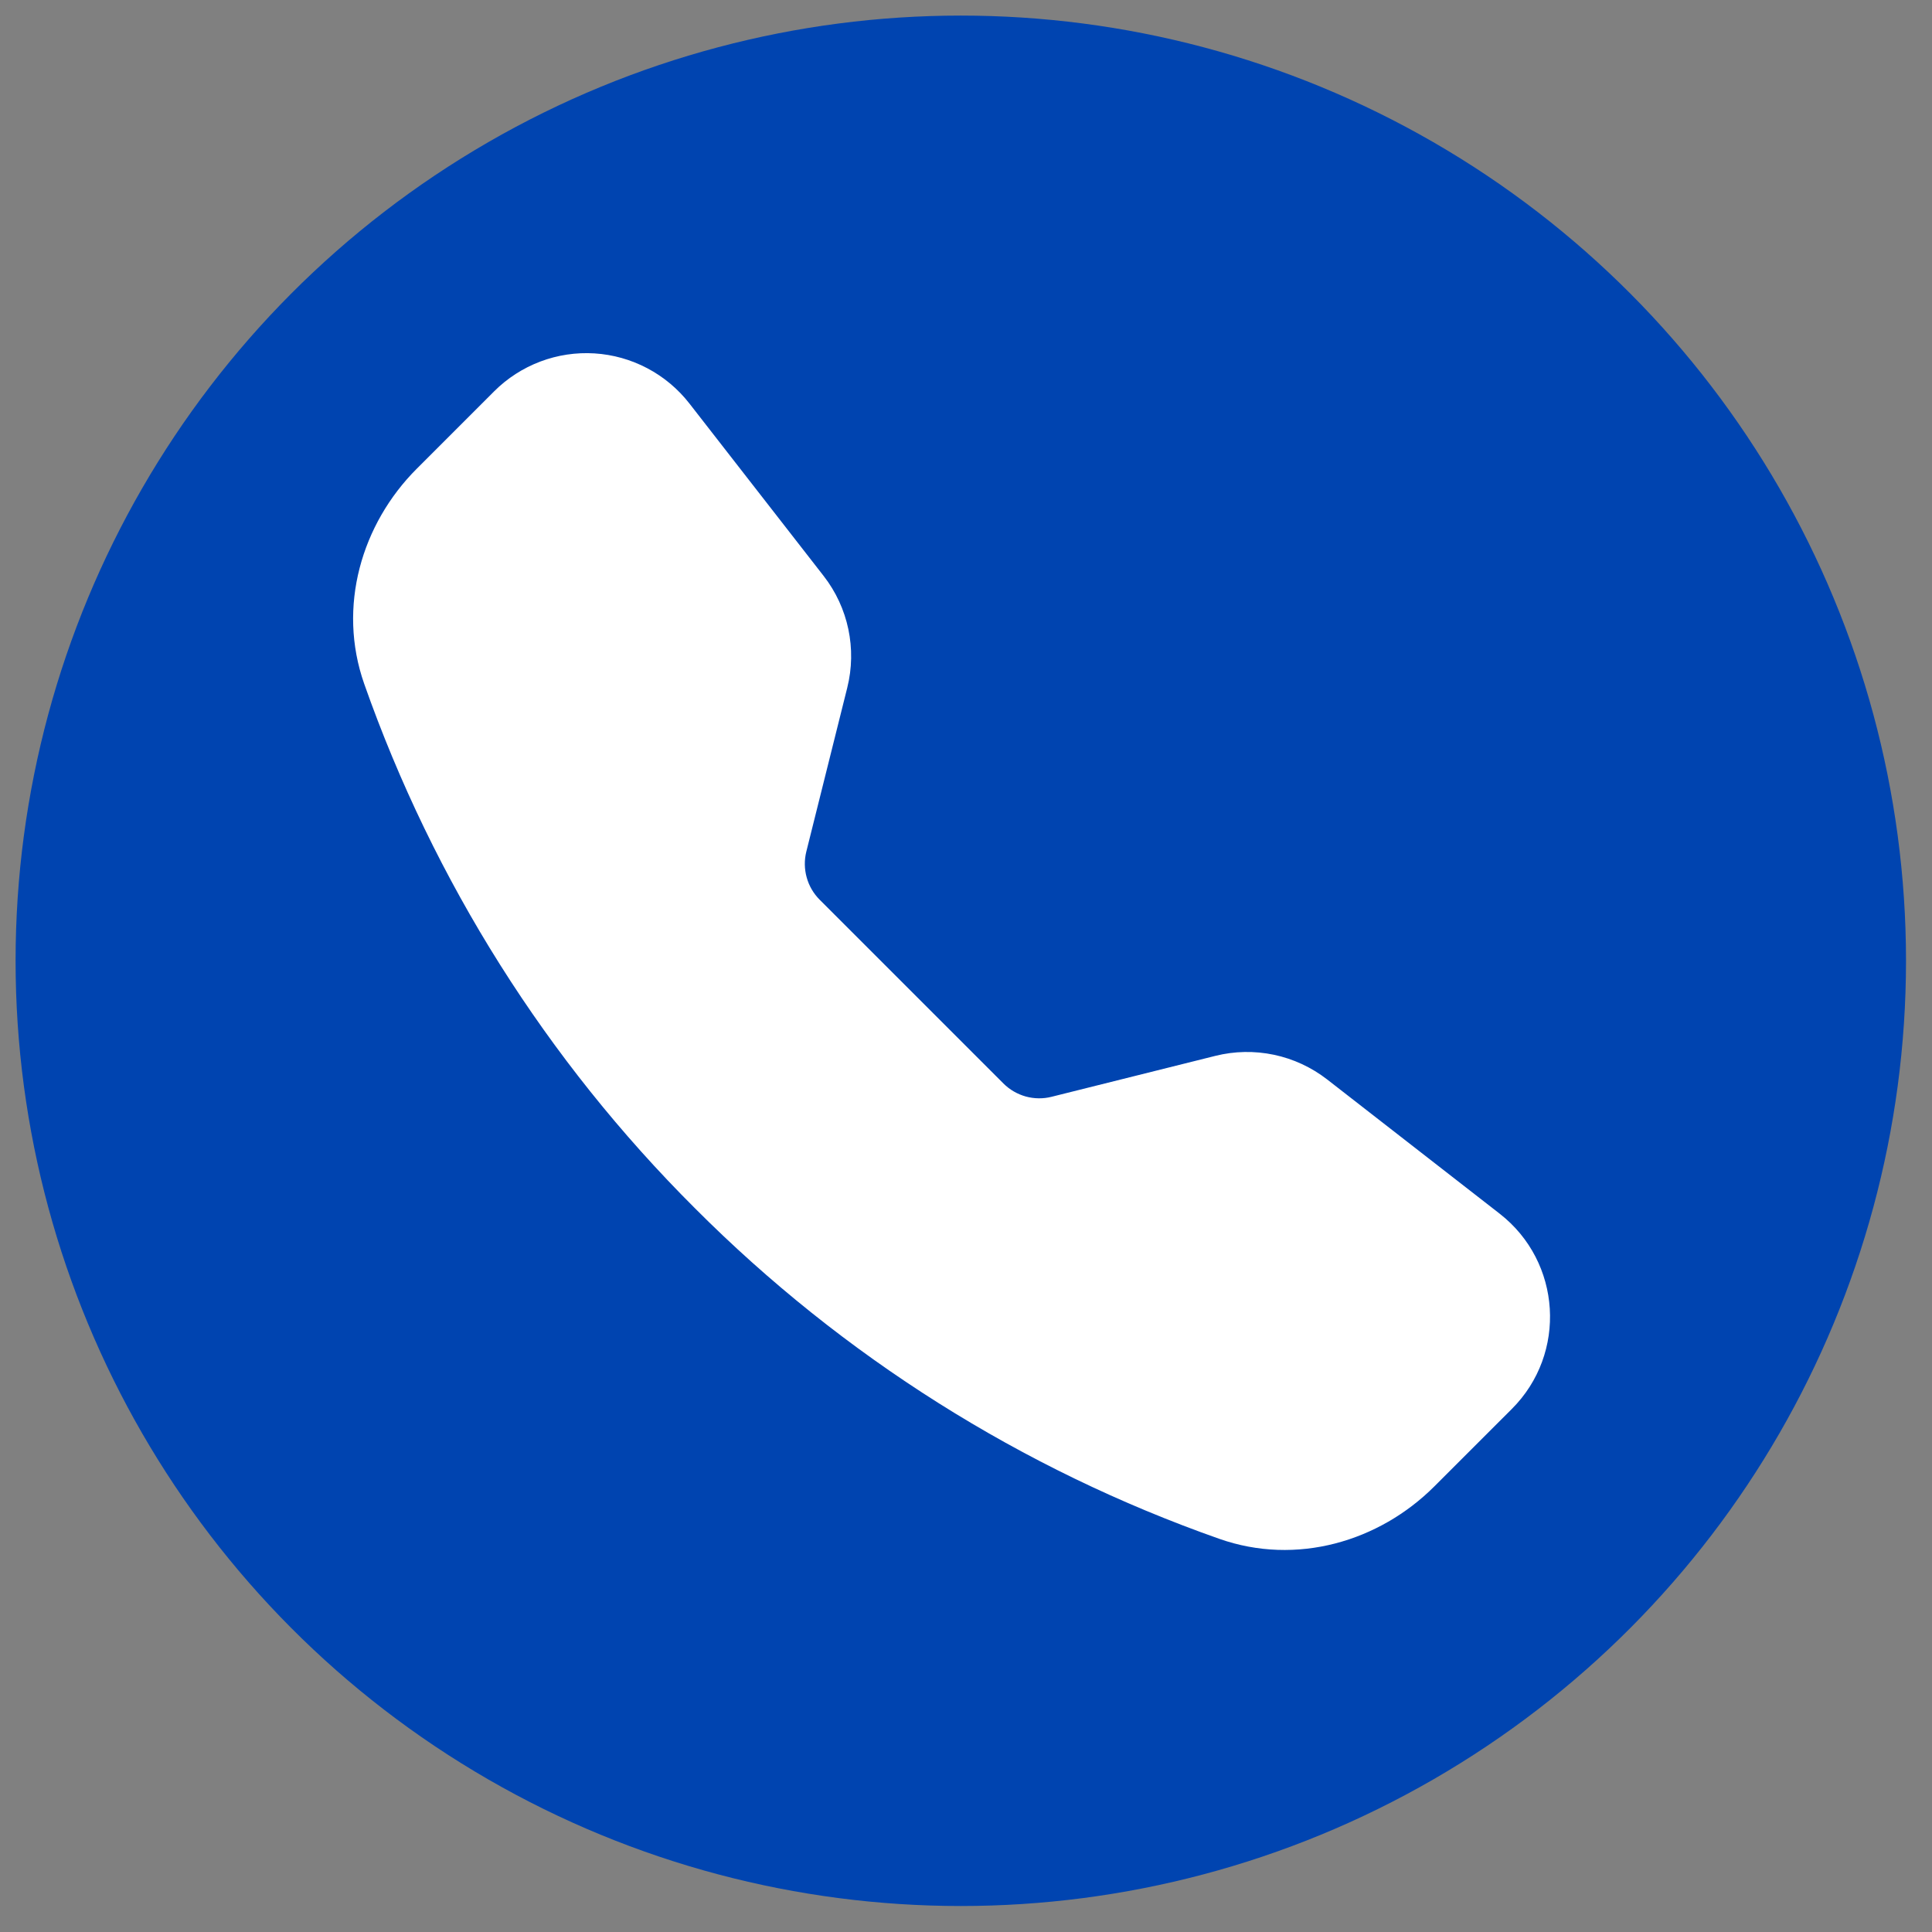
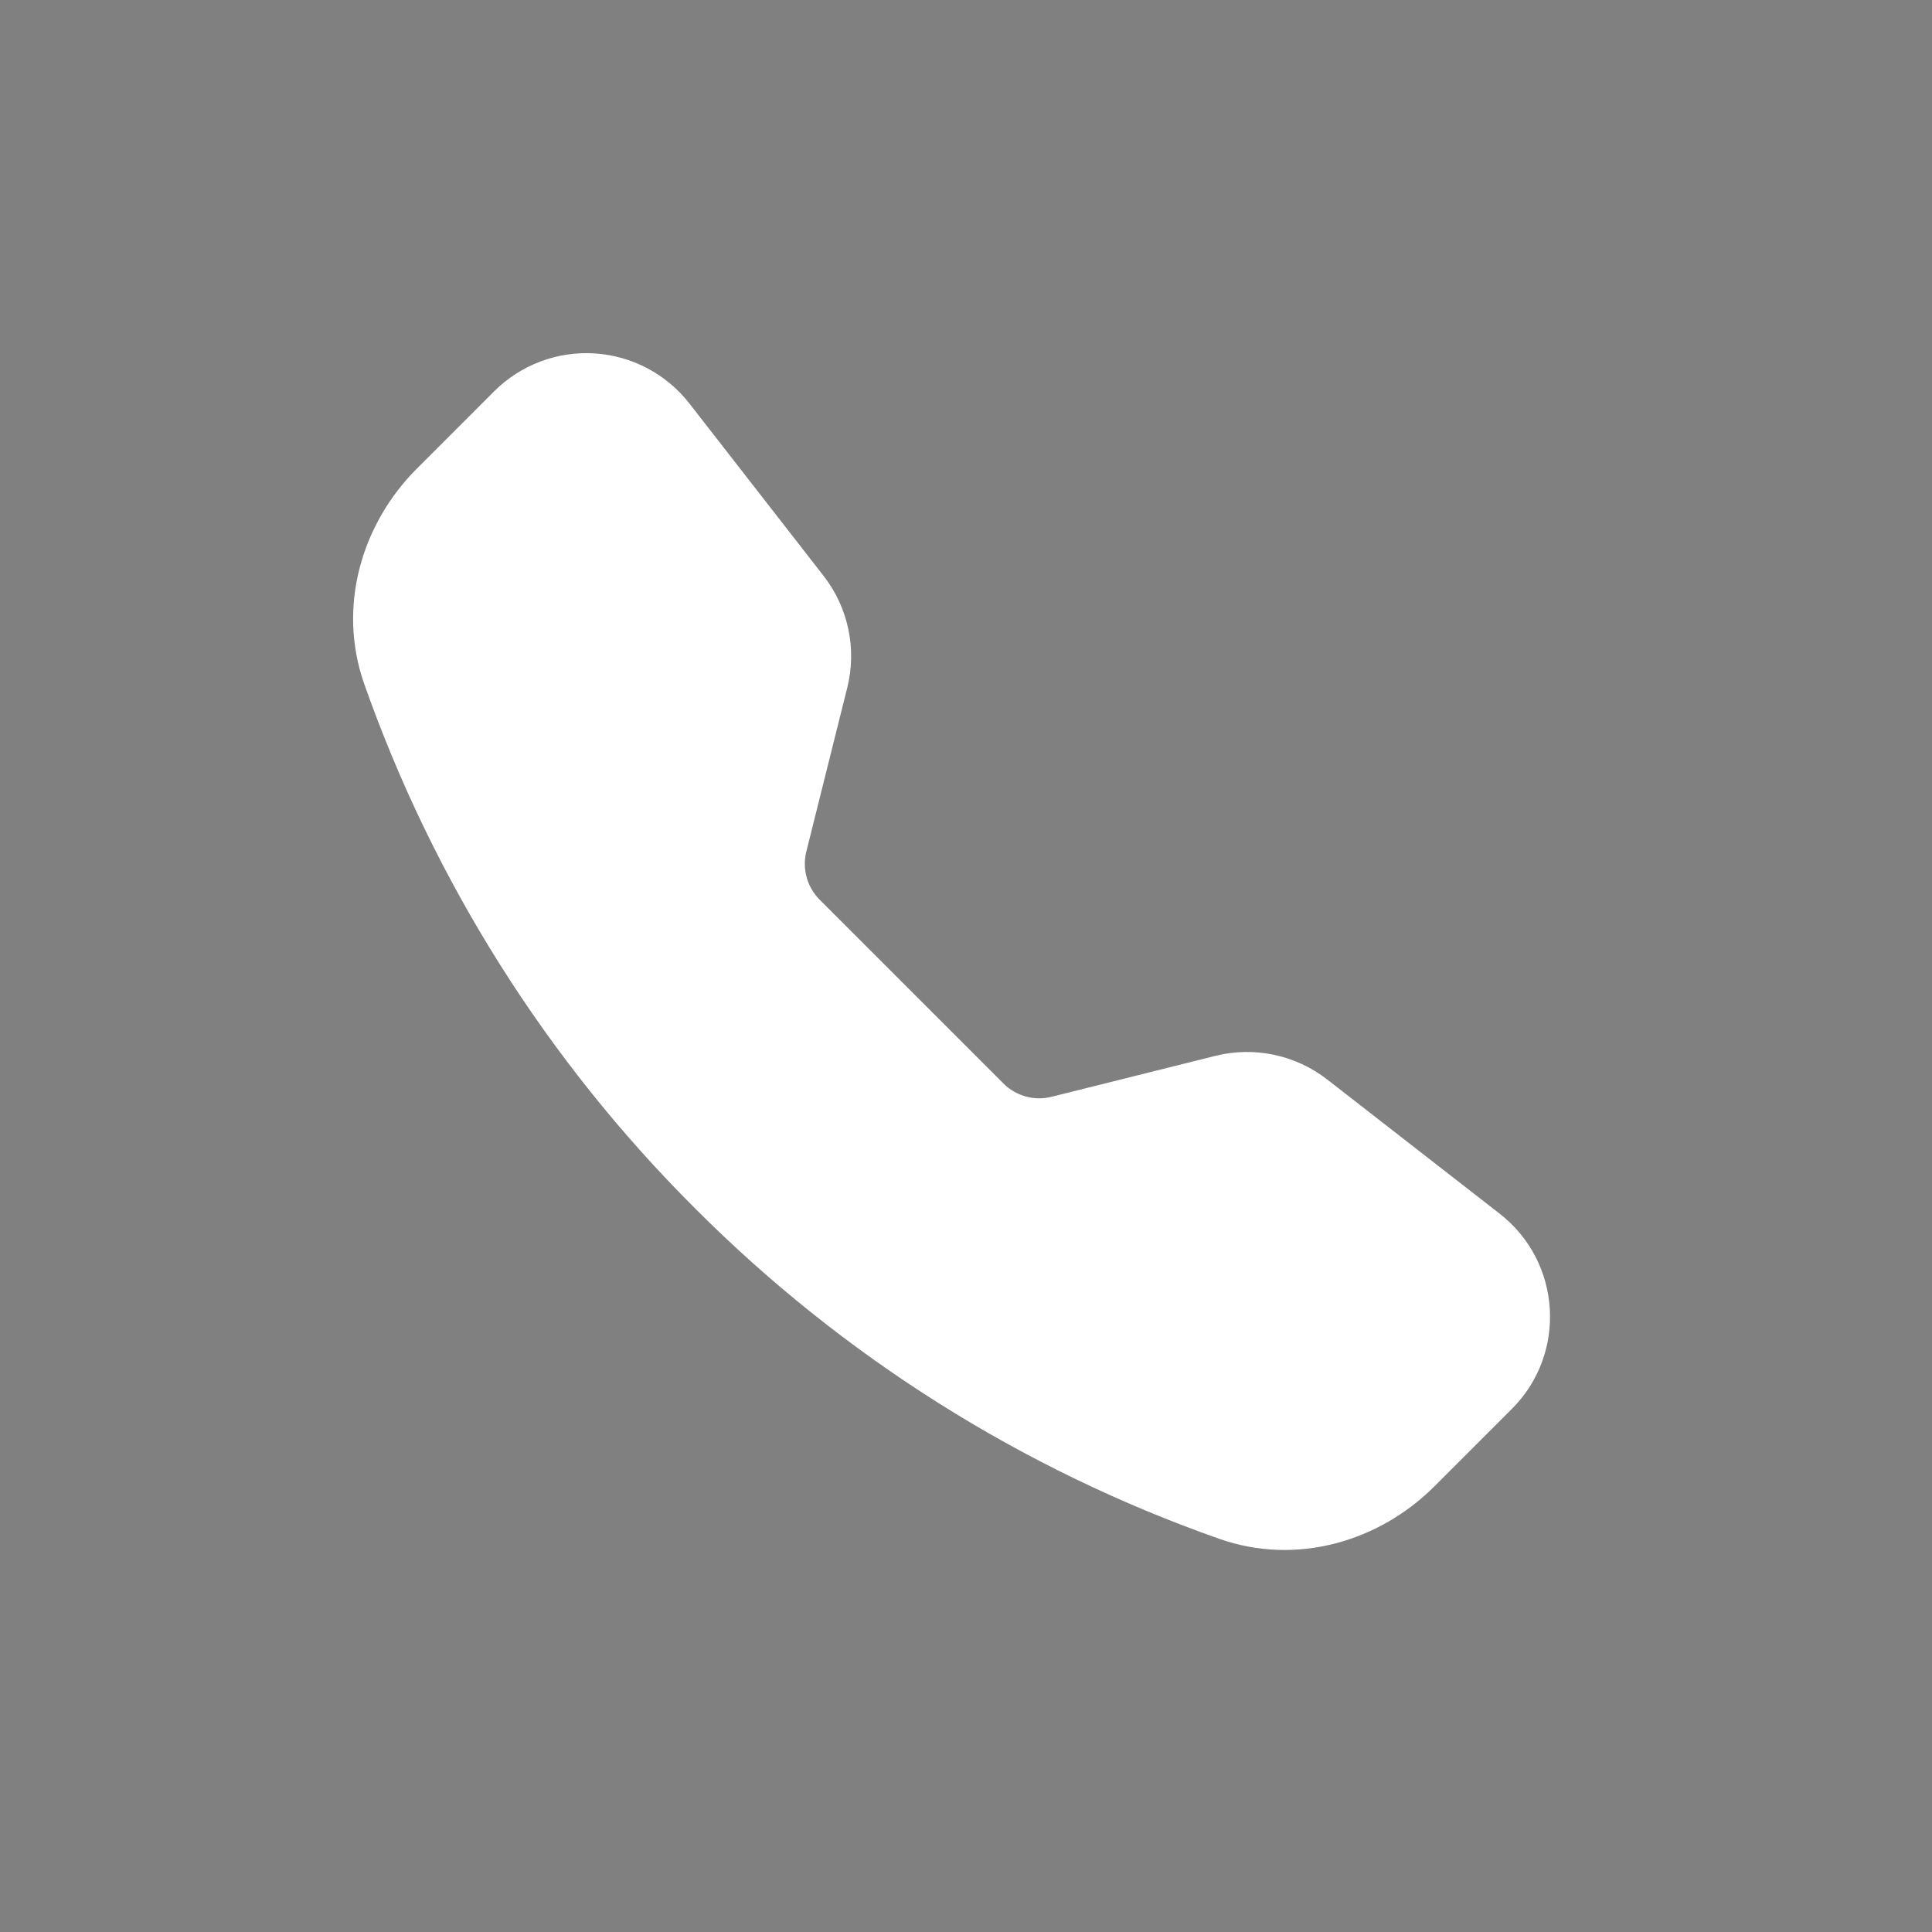
<svg xmlns="http://www.w3.org/2000/svg" width="62" height="62" viewBox="0 0 62 62" fill="none">
  <rect x="0" y="0" width="62" height="62" fill="#808080" stroke="none" />
-   <circle cx="30.833" cy="30.833" r="30.333" fill="#0044B0" />
  <path fill-rule="evenodd" clip-rule="evenodd" d="M15.858 12.558C16.278 12.138 16.783 11.813 17.338 11.603C17.893 11.393 18.487 11.304 19.079 11.341C19.672 11.378 20.249 11.541 20.774 11.818C21.299 12.095 21.759 12.481 22.124 12.949L26.433 18.485C27.223 19.5 27.501 20.823 27.189 22.071L25.876 27.328C25.808 27.601 25.812 27.886 25.887 28.156C25.961 28.427 26.105 28.673 26.303 28.872L32.201 34.77C32.4 34.969 32.647 35.112 32.918 35.188C33.189 35.262 33.475 35.266 33.747 35.197L39.002 33.884C39.618 33.73 40.261 33.718 40.883 33.849C41.504 33.98 42.087 34.251 42.589 34.64L48.124 38.947C50.114 40.495 50.297 43.436 48.516 45.215L46.033 47.697C44.257 49.474 41.602 50.254 39.127 49.382C32.792 47.154 27.041 43.527 22.299 38.772C17.544 34.031 13.918 28.28 11.688 21.946C10.819 19.474 11.6 16.816 13.376 15.04L15.858 12.558Z" fill="white" />
</svg>